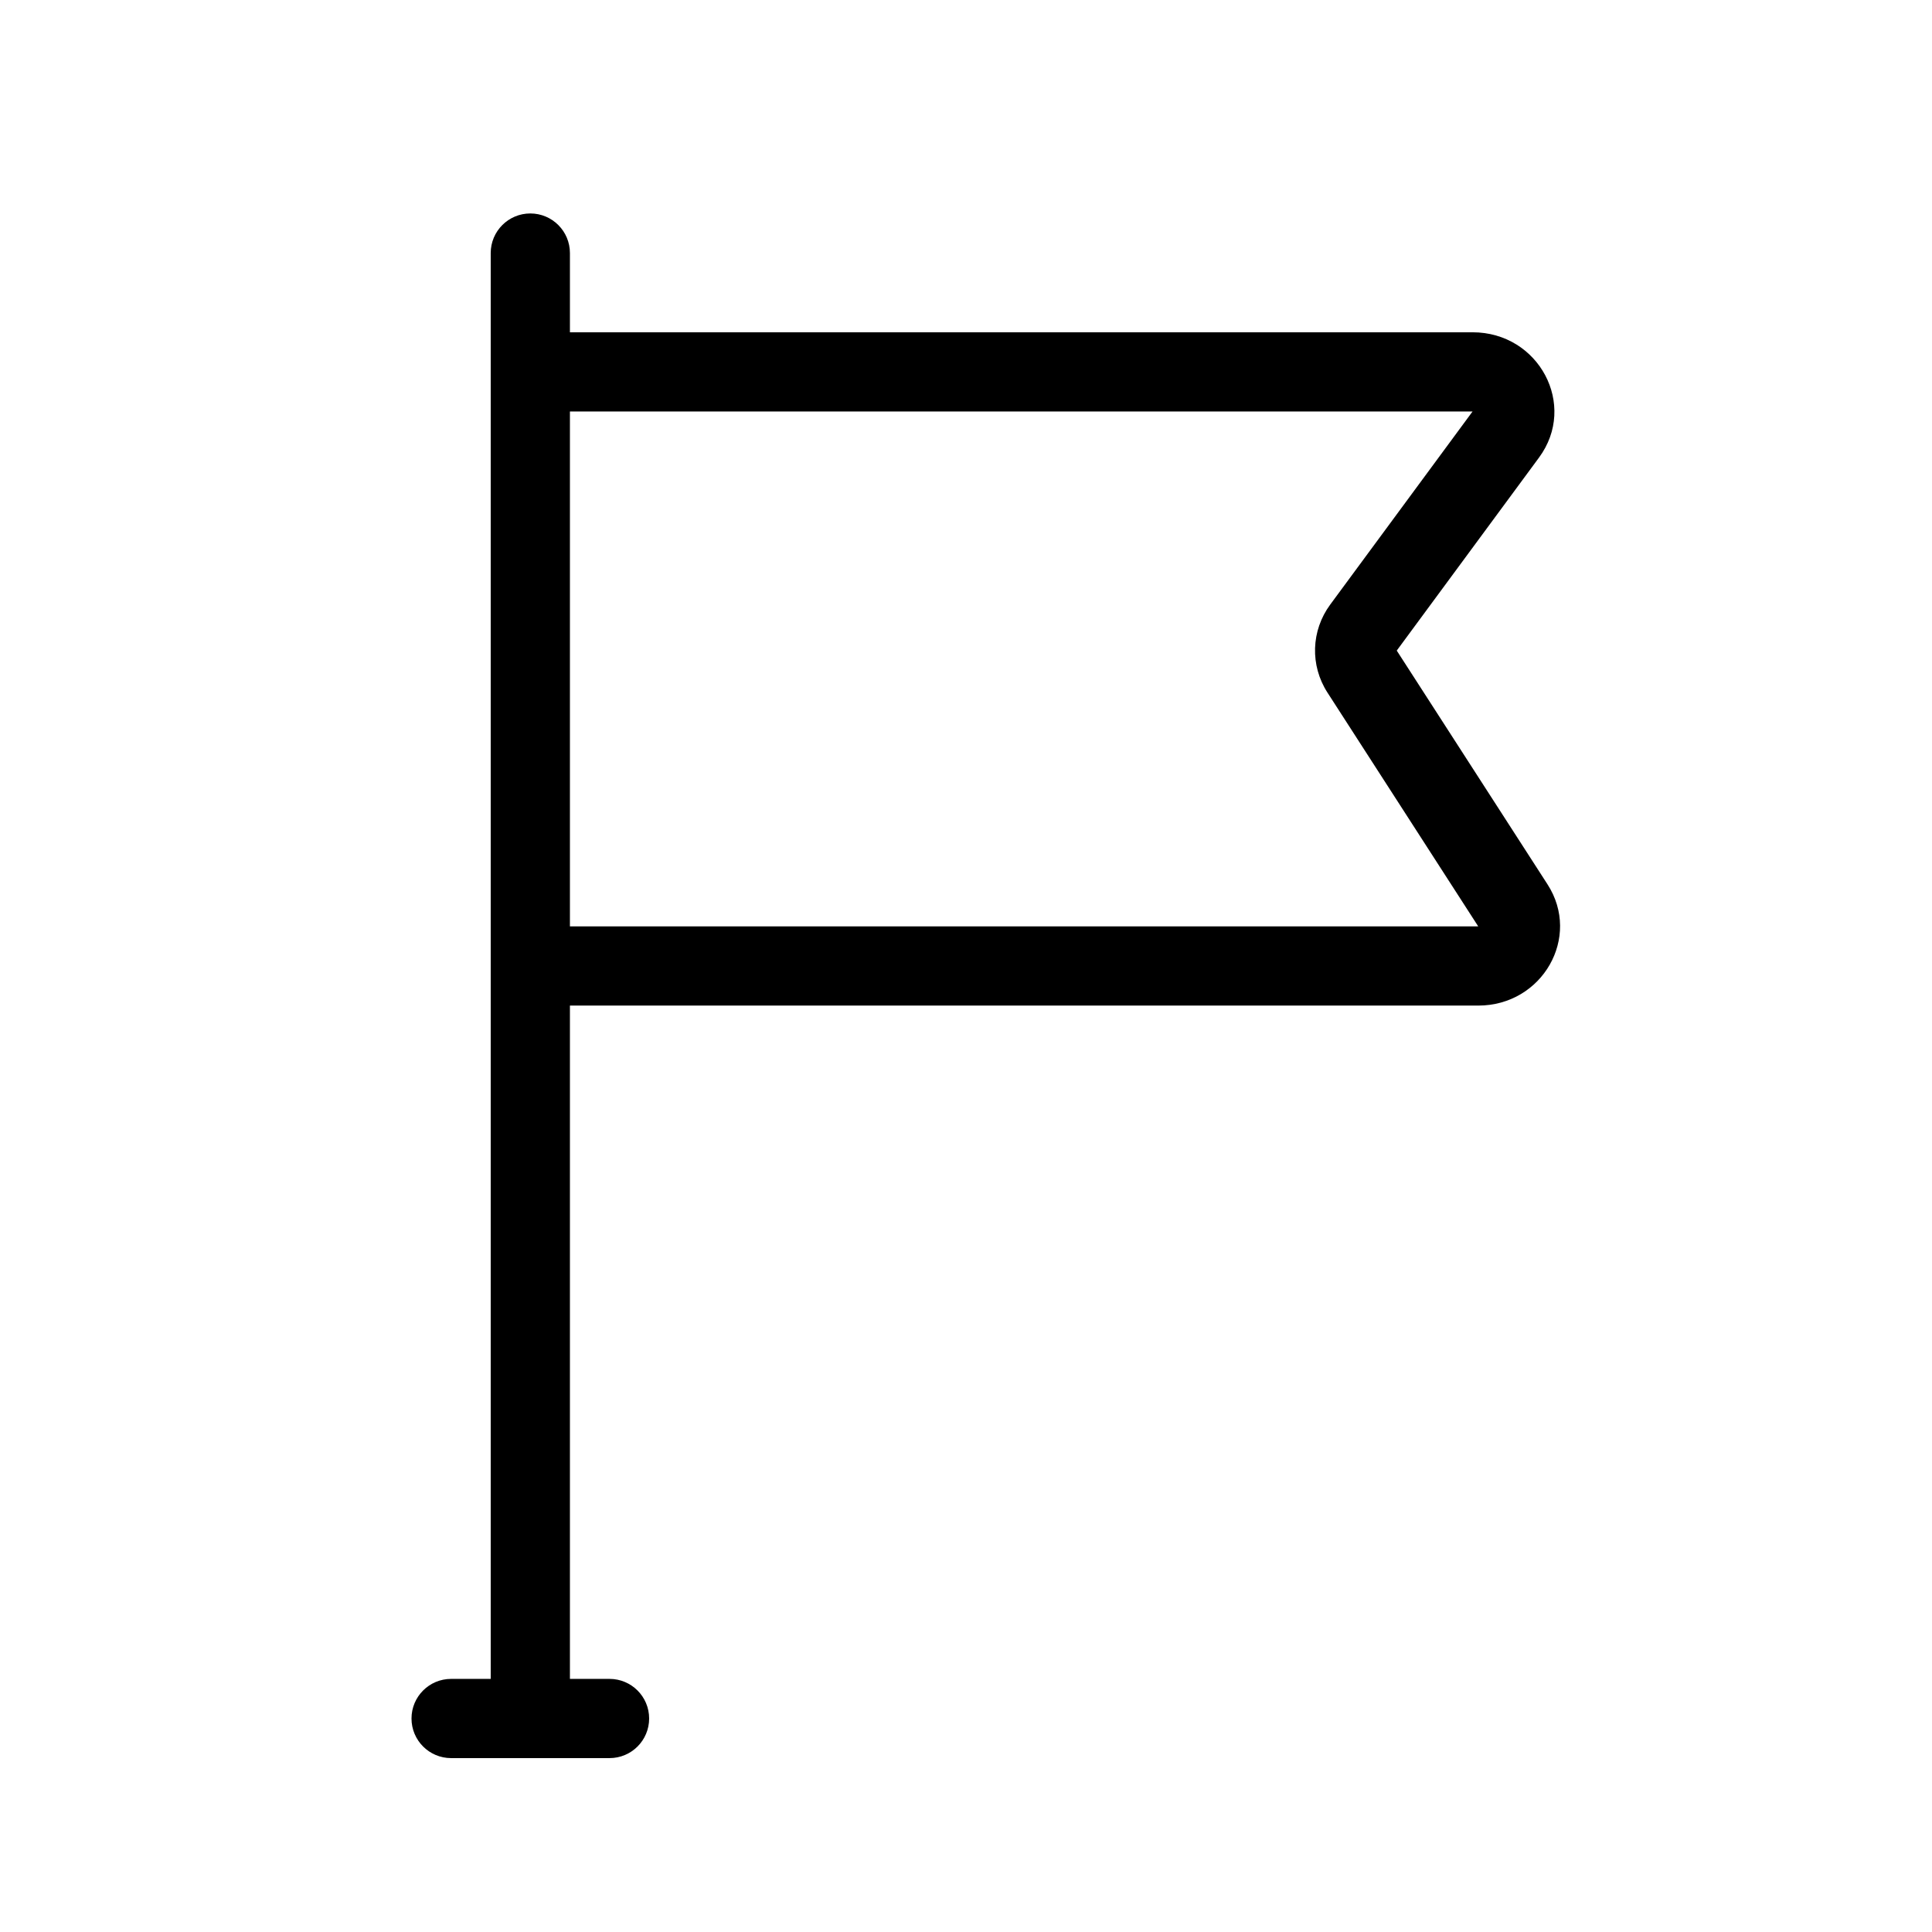
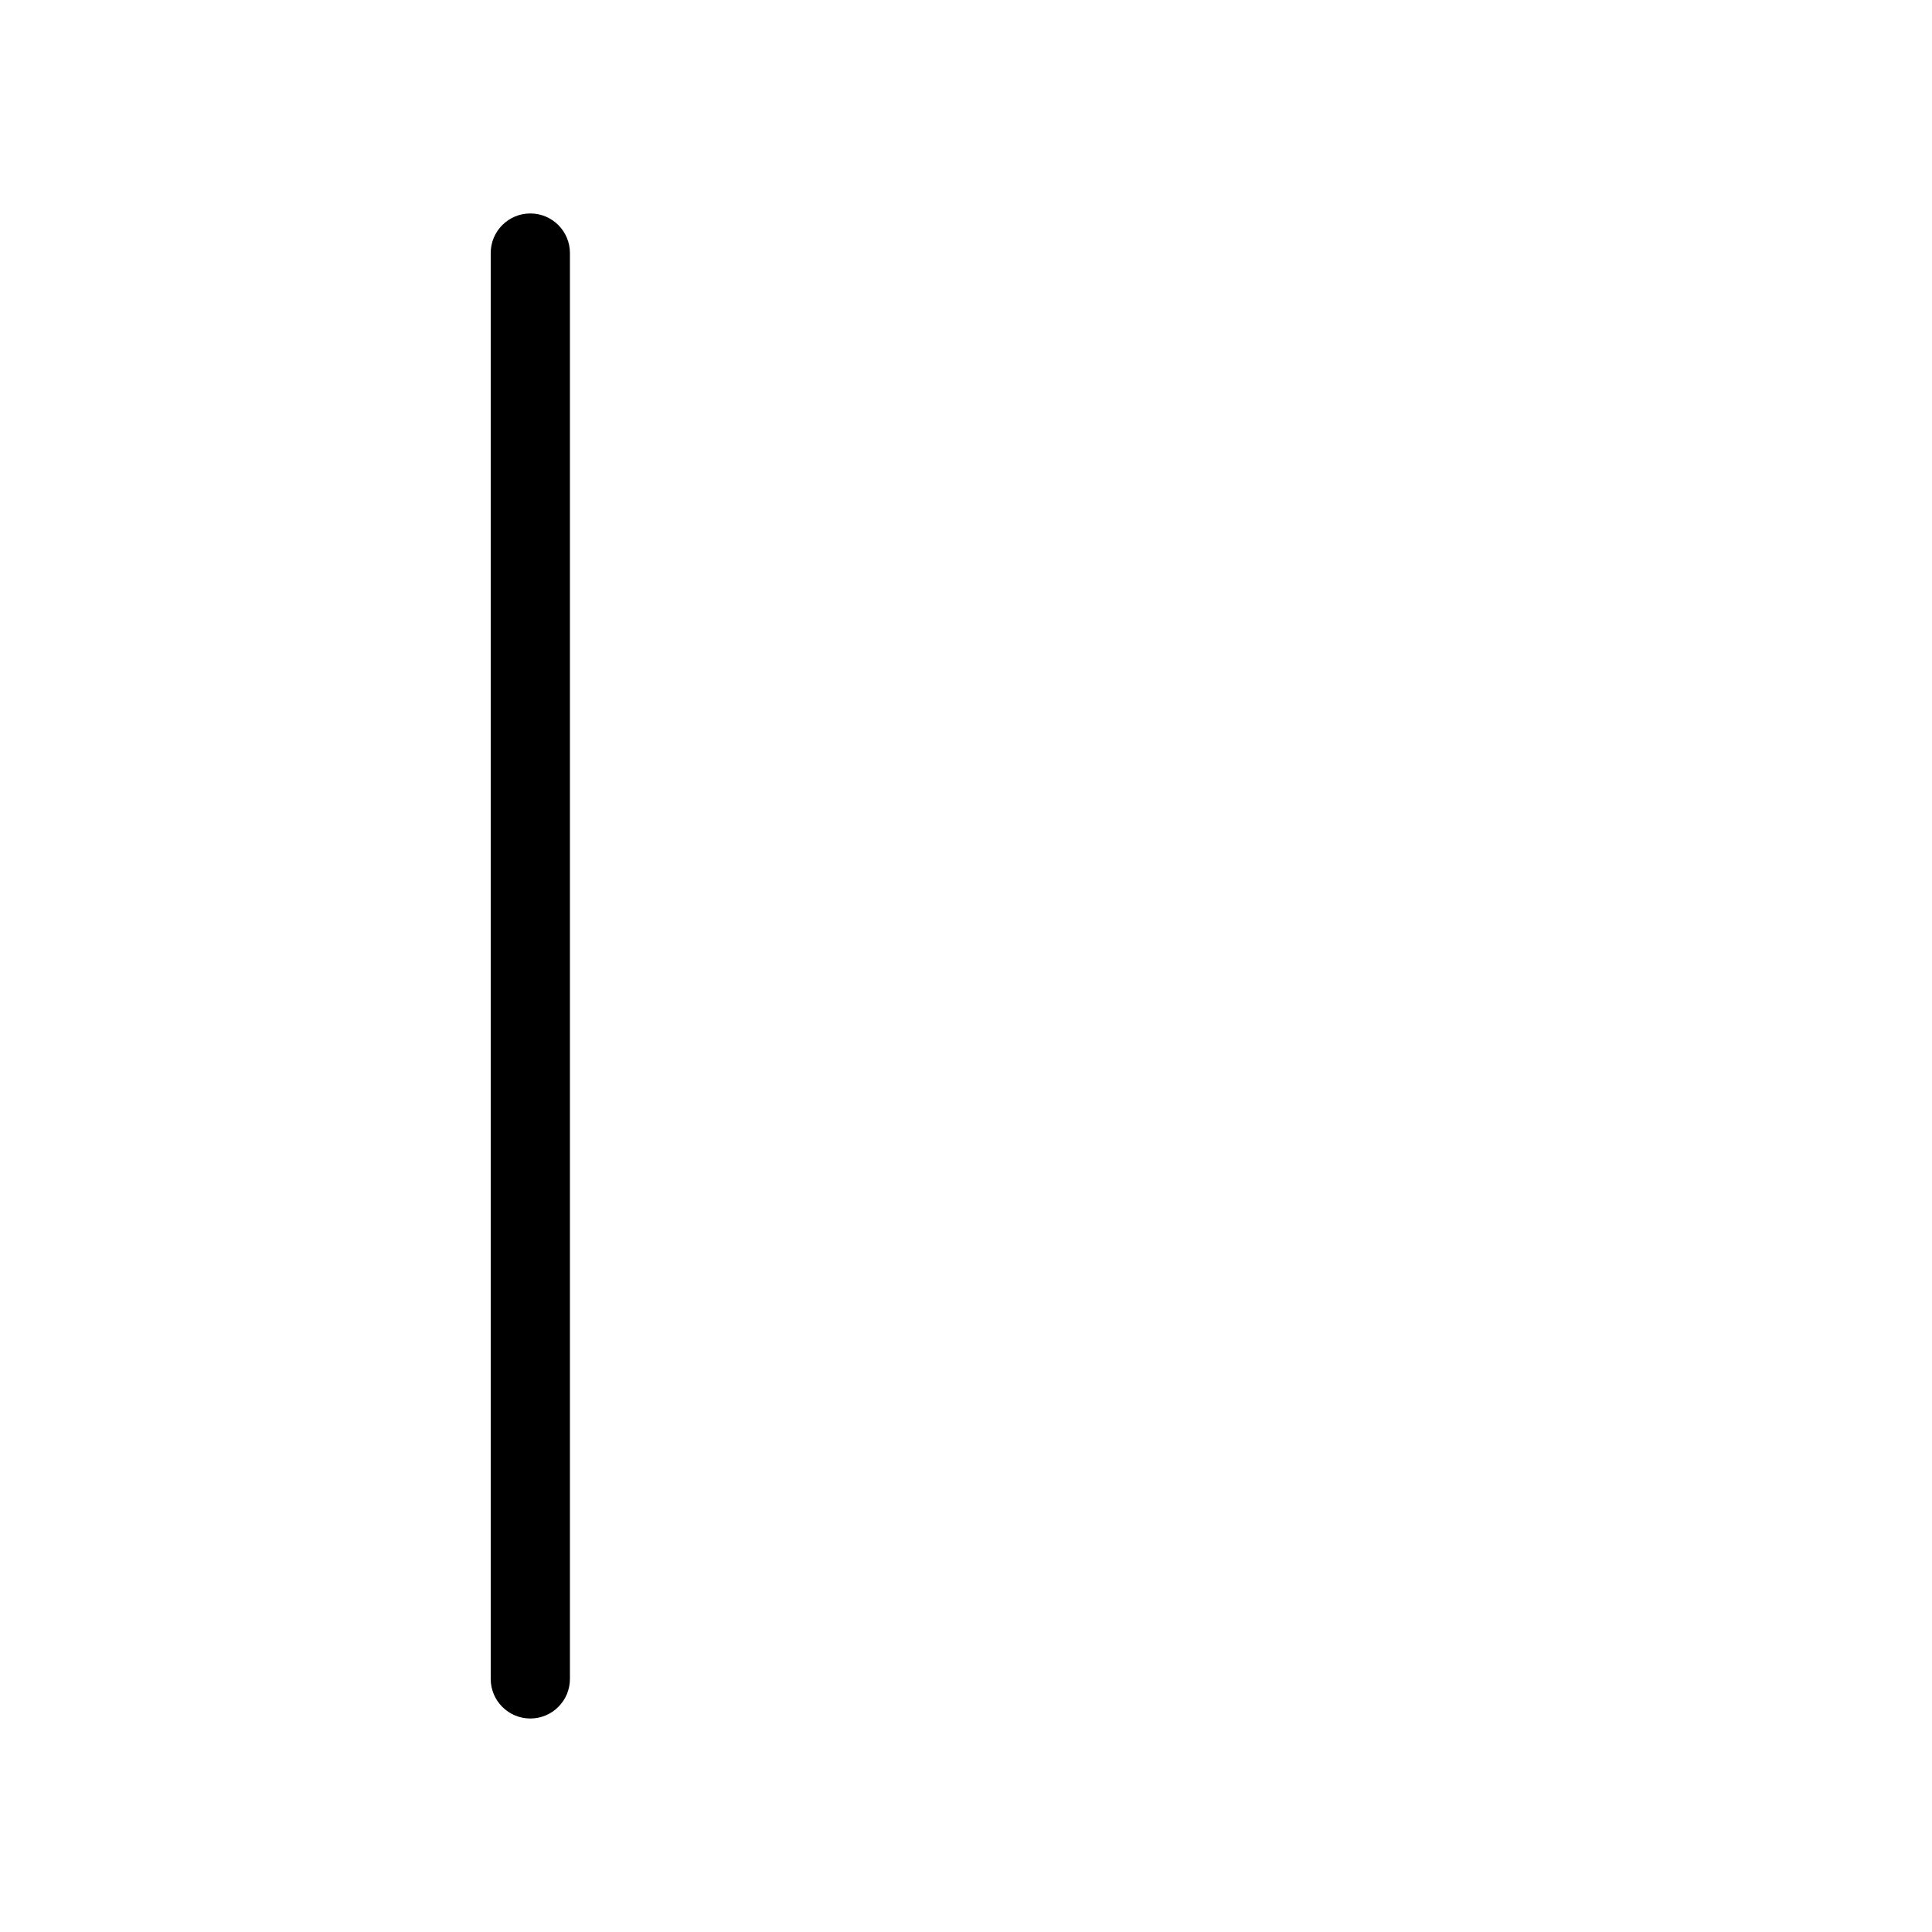
<svg xmlns="http://www.w3.org/2000/svg" fill="#000000" width="800px" height="800px" version="1.1" viewBox="144 144 512 512">
  <g fill-rule="evenodd">
    <path d="m284.54 599.42c-5.797 0-10.496-4.699-10.496-10.496v-377.86c0-5.797 4.699-10.496 10.496-10.496s10.496 4.699 10.496 10.496v377.86c0 5.797-4.699 10.496-10.496 10.496z" />
-     <path d="m534.24 253.05h-249.7v-20.992h249.7c17.613 0 27.863 19.301 17.625 33.191l-37.711 51.164 39.957 61.957c9.016 13.98-1.355 32.121-18.367 32.121h-251.2v-20.992h251.2l-39.953-61.957c-4.648-7.207-4.356-16.414 0.738-23.328z" />
-     <path d="m316.03 599.42c0 5.797-4.699 10.496-10.496 10.496h-41.984c-5.797 0-10.496-4.699-10.496-10.496 0-5.793 4.699-10.496 10.496-10.496h41.984c5.797 0 10.496 4.703 10.496 10.496z" />
  </g>
</svg>